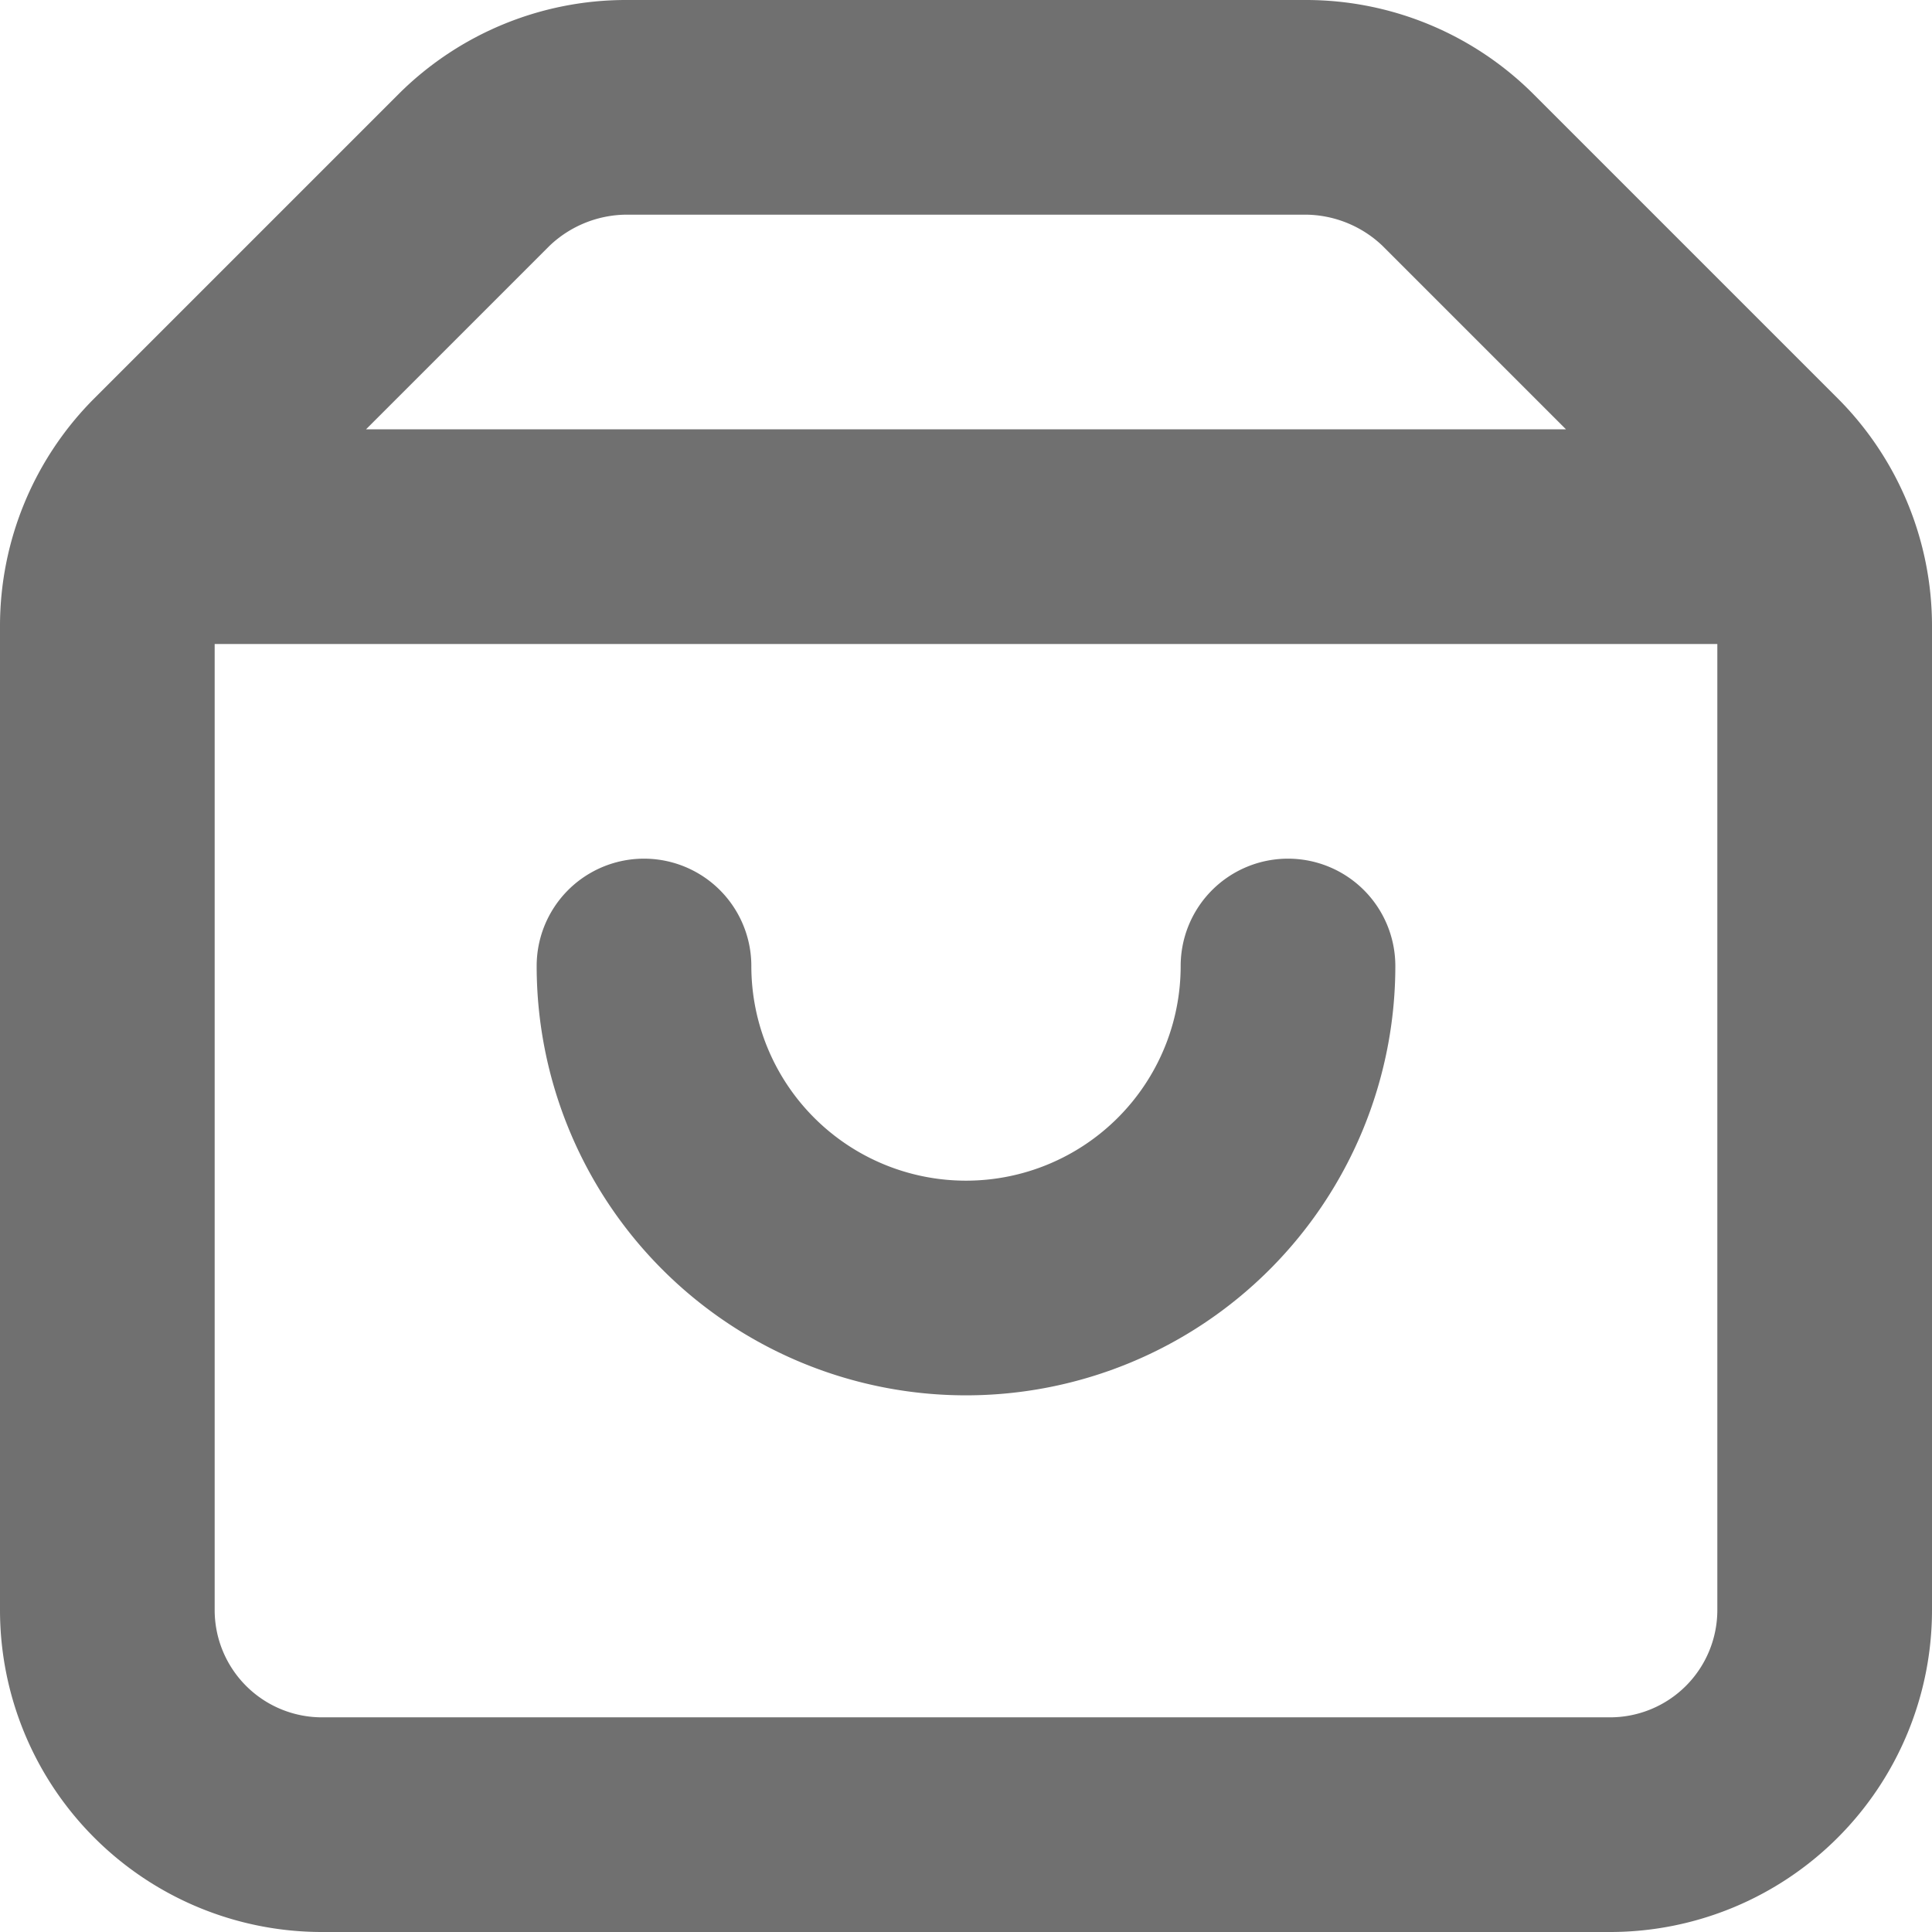
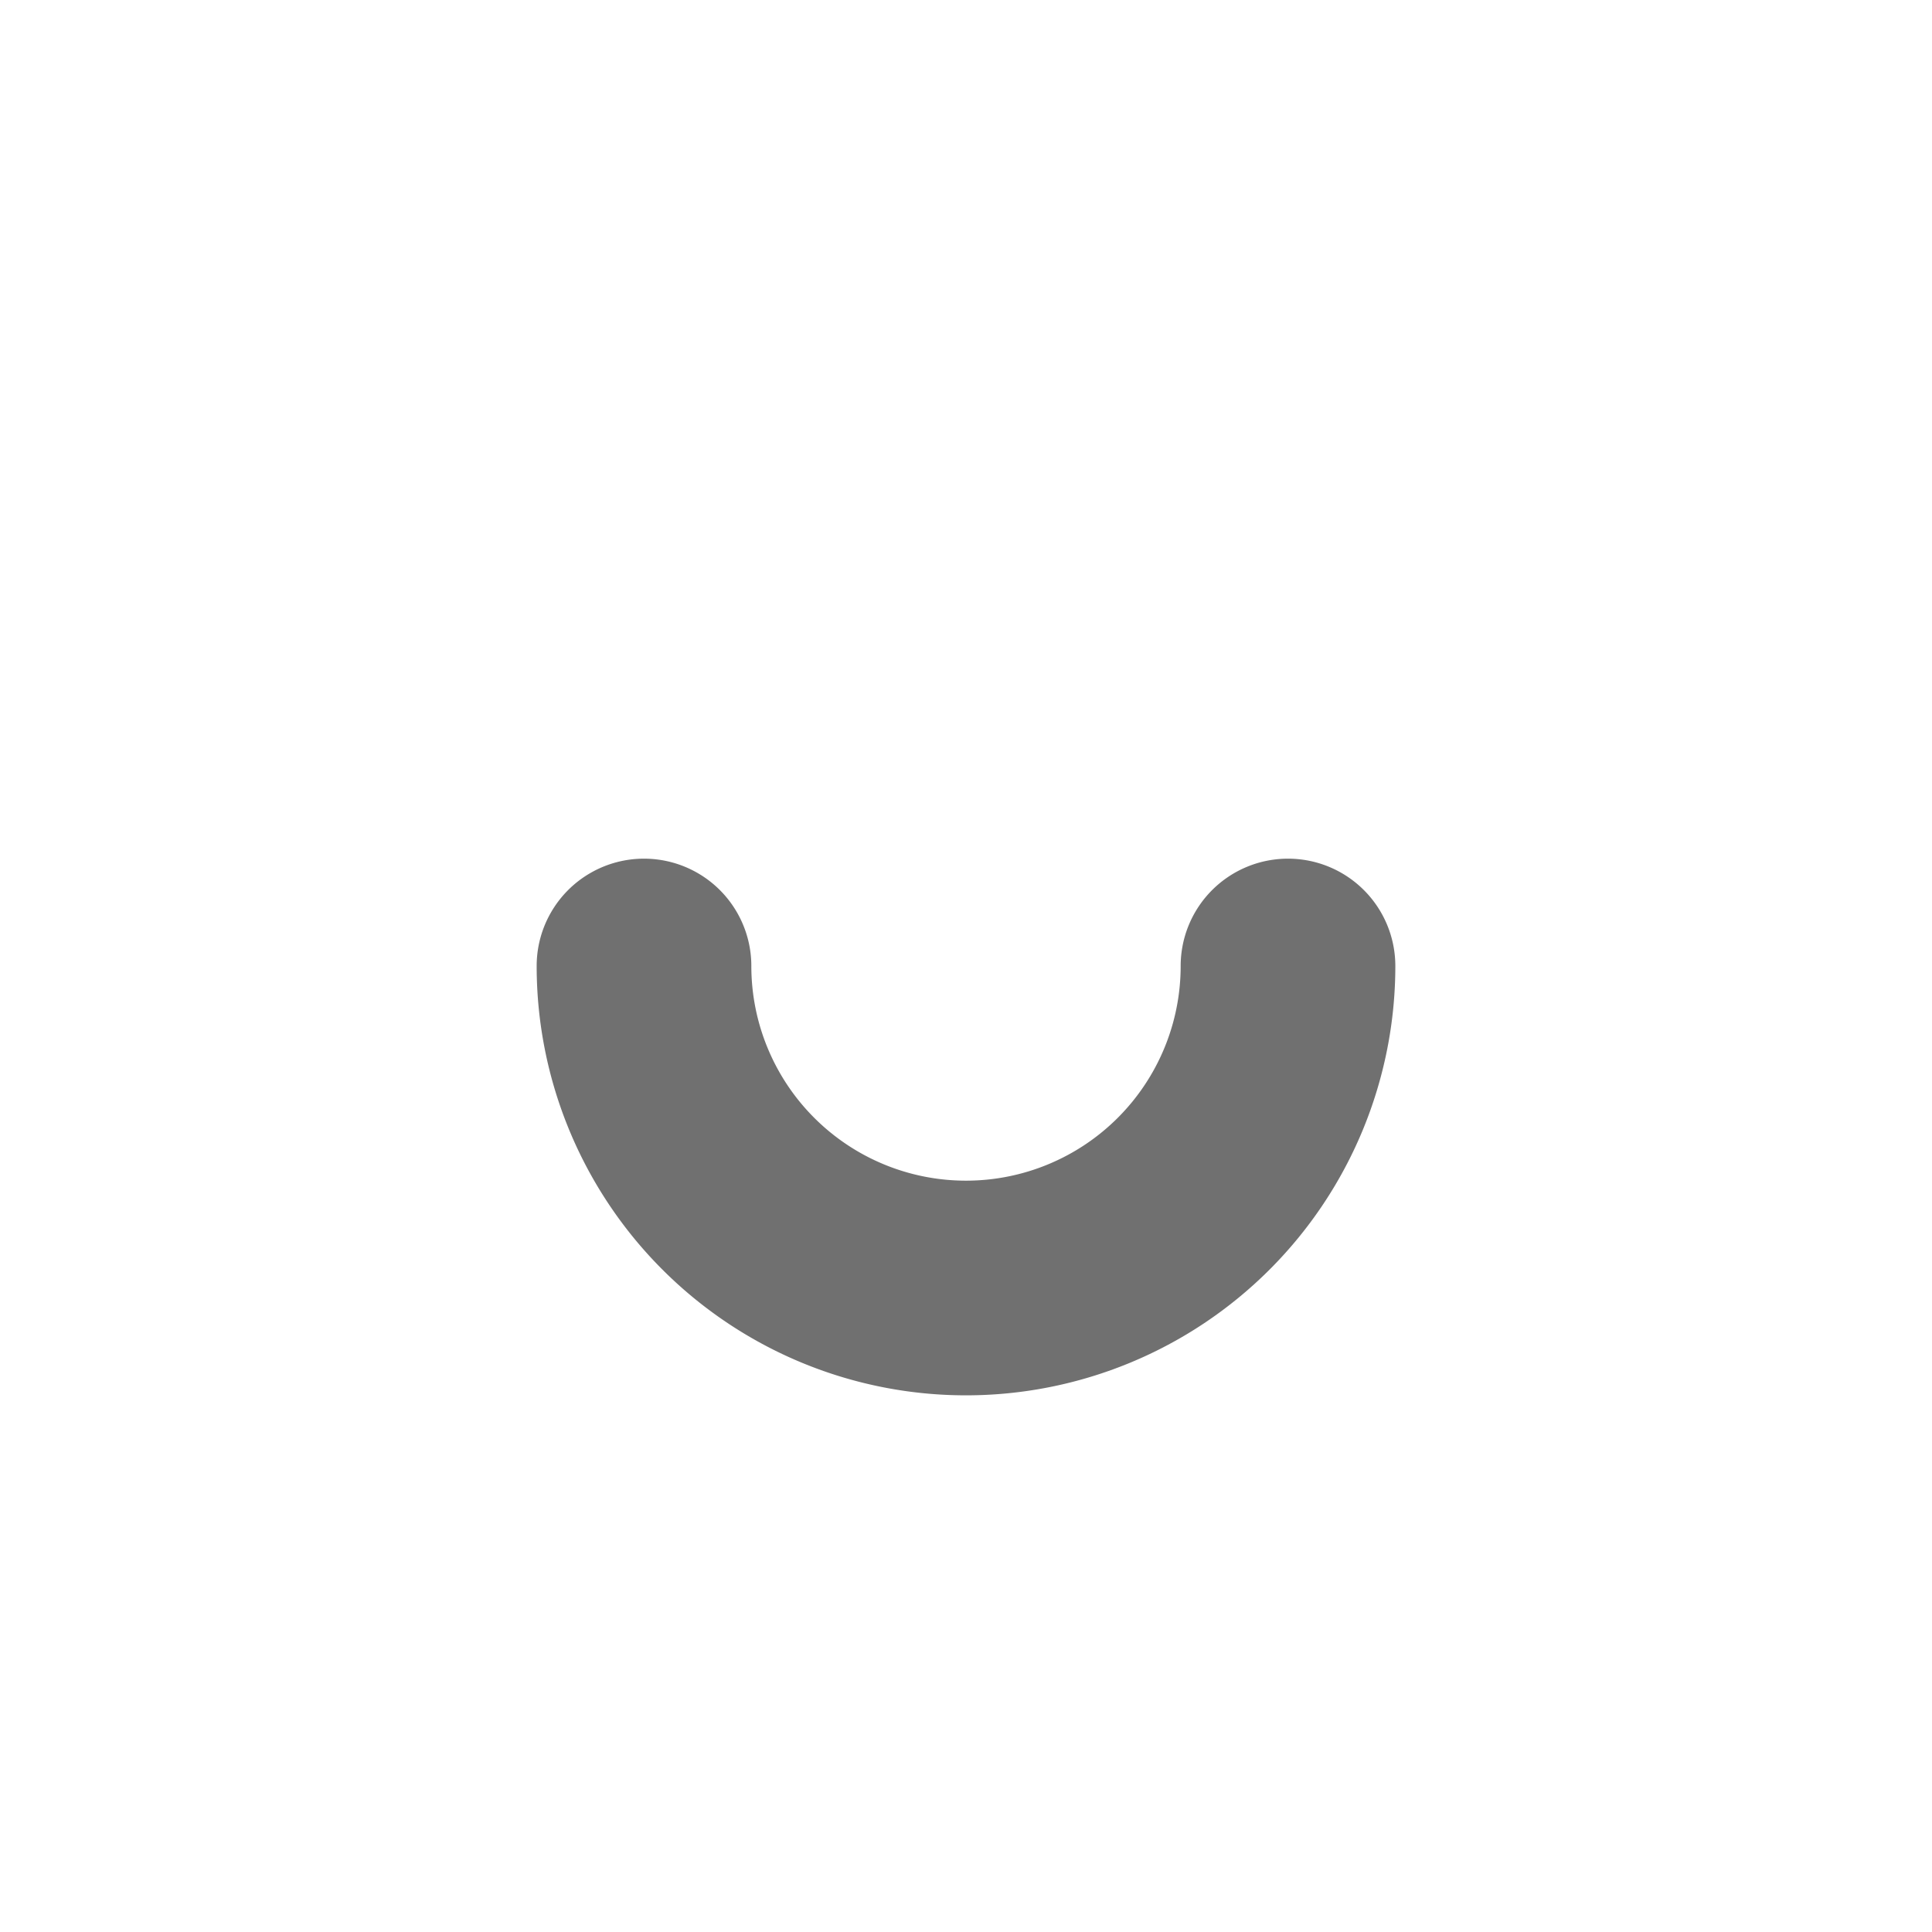
<svg xmlns="http://www.w3.org/2000/svg" width="18" height="18" viewBox="0 0 18 18">
-   <path d="M20.12,6.71,17.29,3.88A3,3,0,0,0,15.17,3H8.83a3,3,0,0,0-2.12.88L3.88,6.71A3,3,0,0,0,3,8.83V18a3,3,0,0,0,3,3H18a3,3,0,0,0,3-3V8.83a3,3,0,0,0-.88-2.12Zm-12-1.42A1.05,1.05,0,0,1,8.83,5h6.34a1.05,1.05,0,0,1,.71.29L17.59,7H6.41ZM18,19H6a1,1,0,0,1-1-1V9H19v9A1,1,0,0,1,18,19Z" transform="translate(-3 -3)" fill="#707070" />
  <path d="M15,11a1,1,0,0,0-1,1,2,2,0,0,1-4,0,1,1,0,0,0-2,0,4,4,0,0,0,8,0A1,1,0,0,0,15,11Z" transform="translate(-3 -3)" fill="#707070" />
</svg>